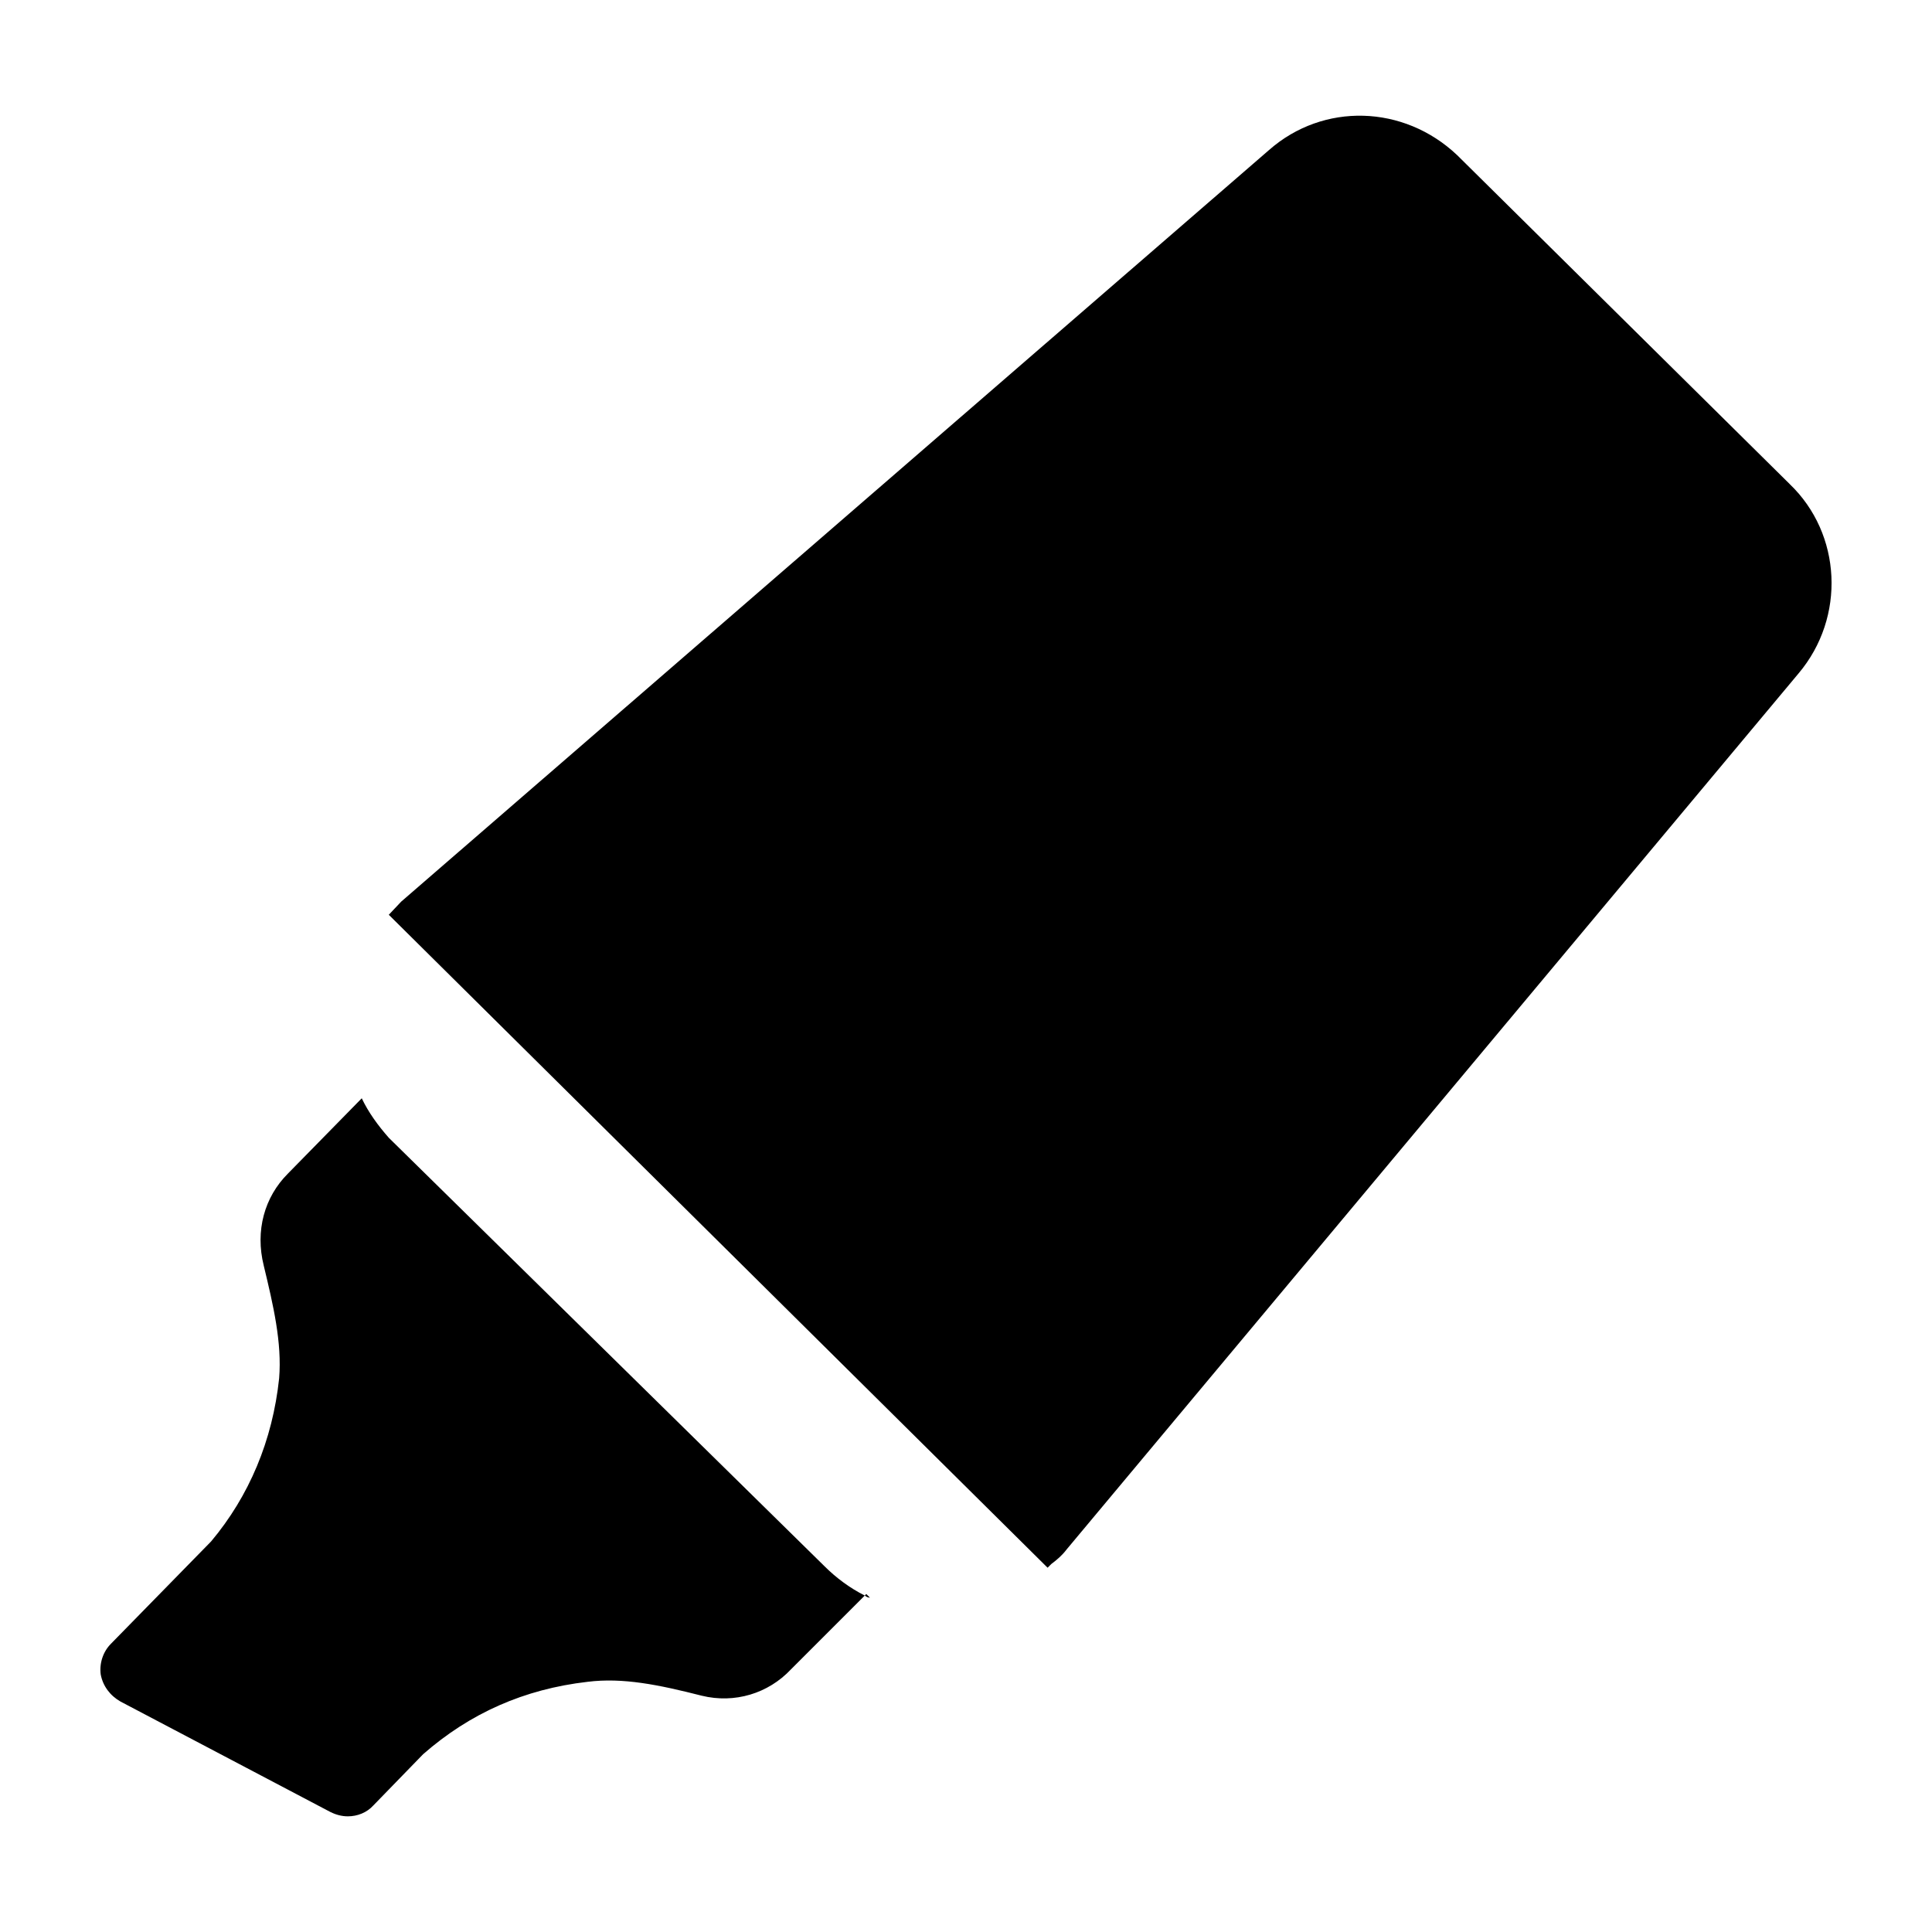
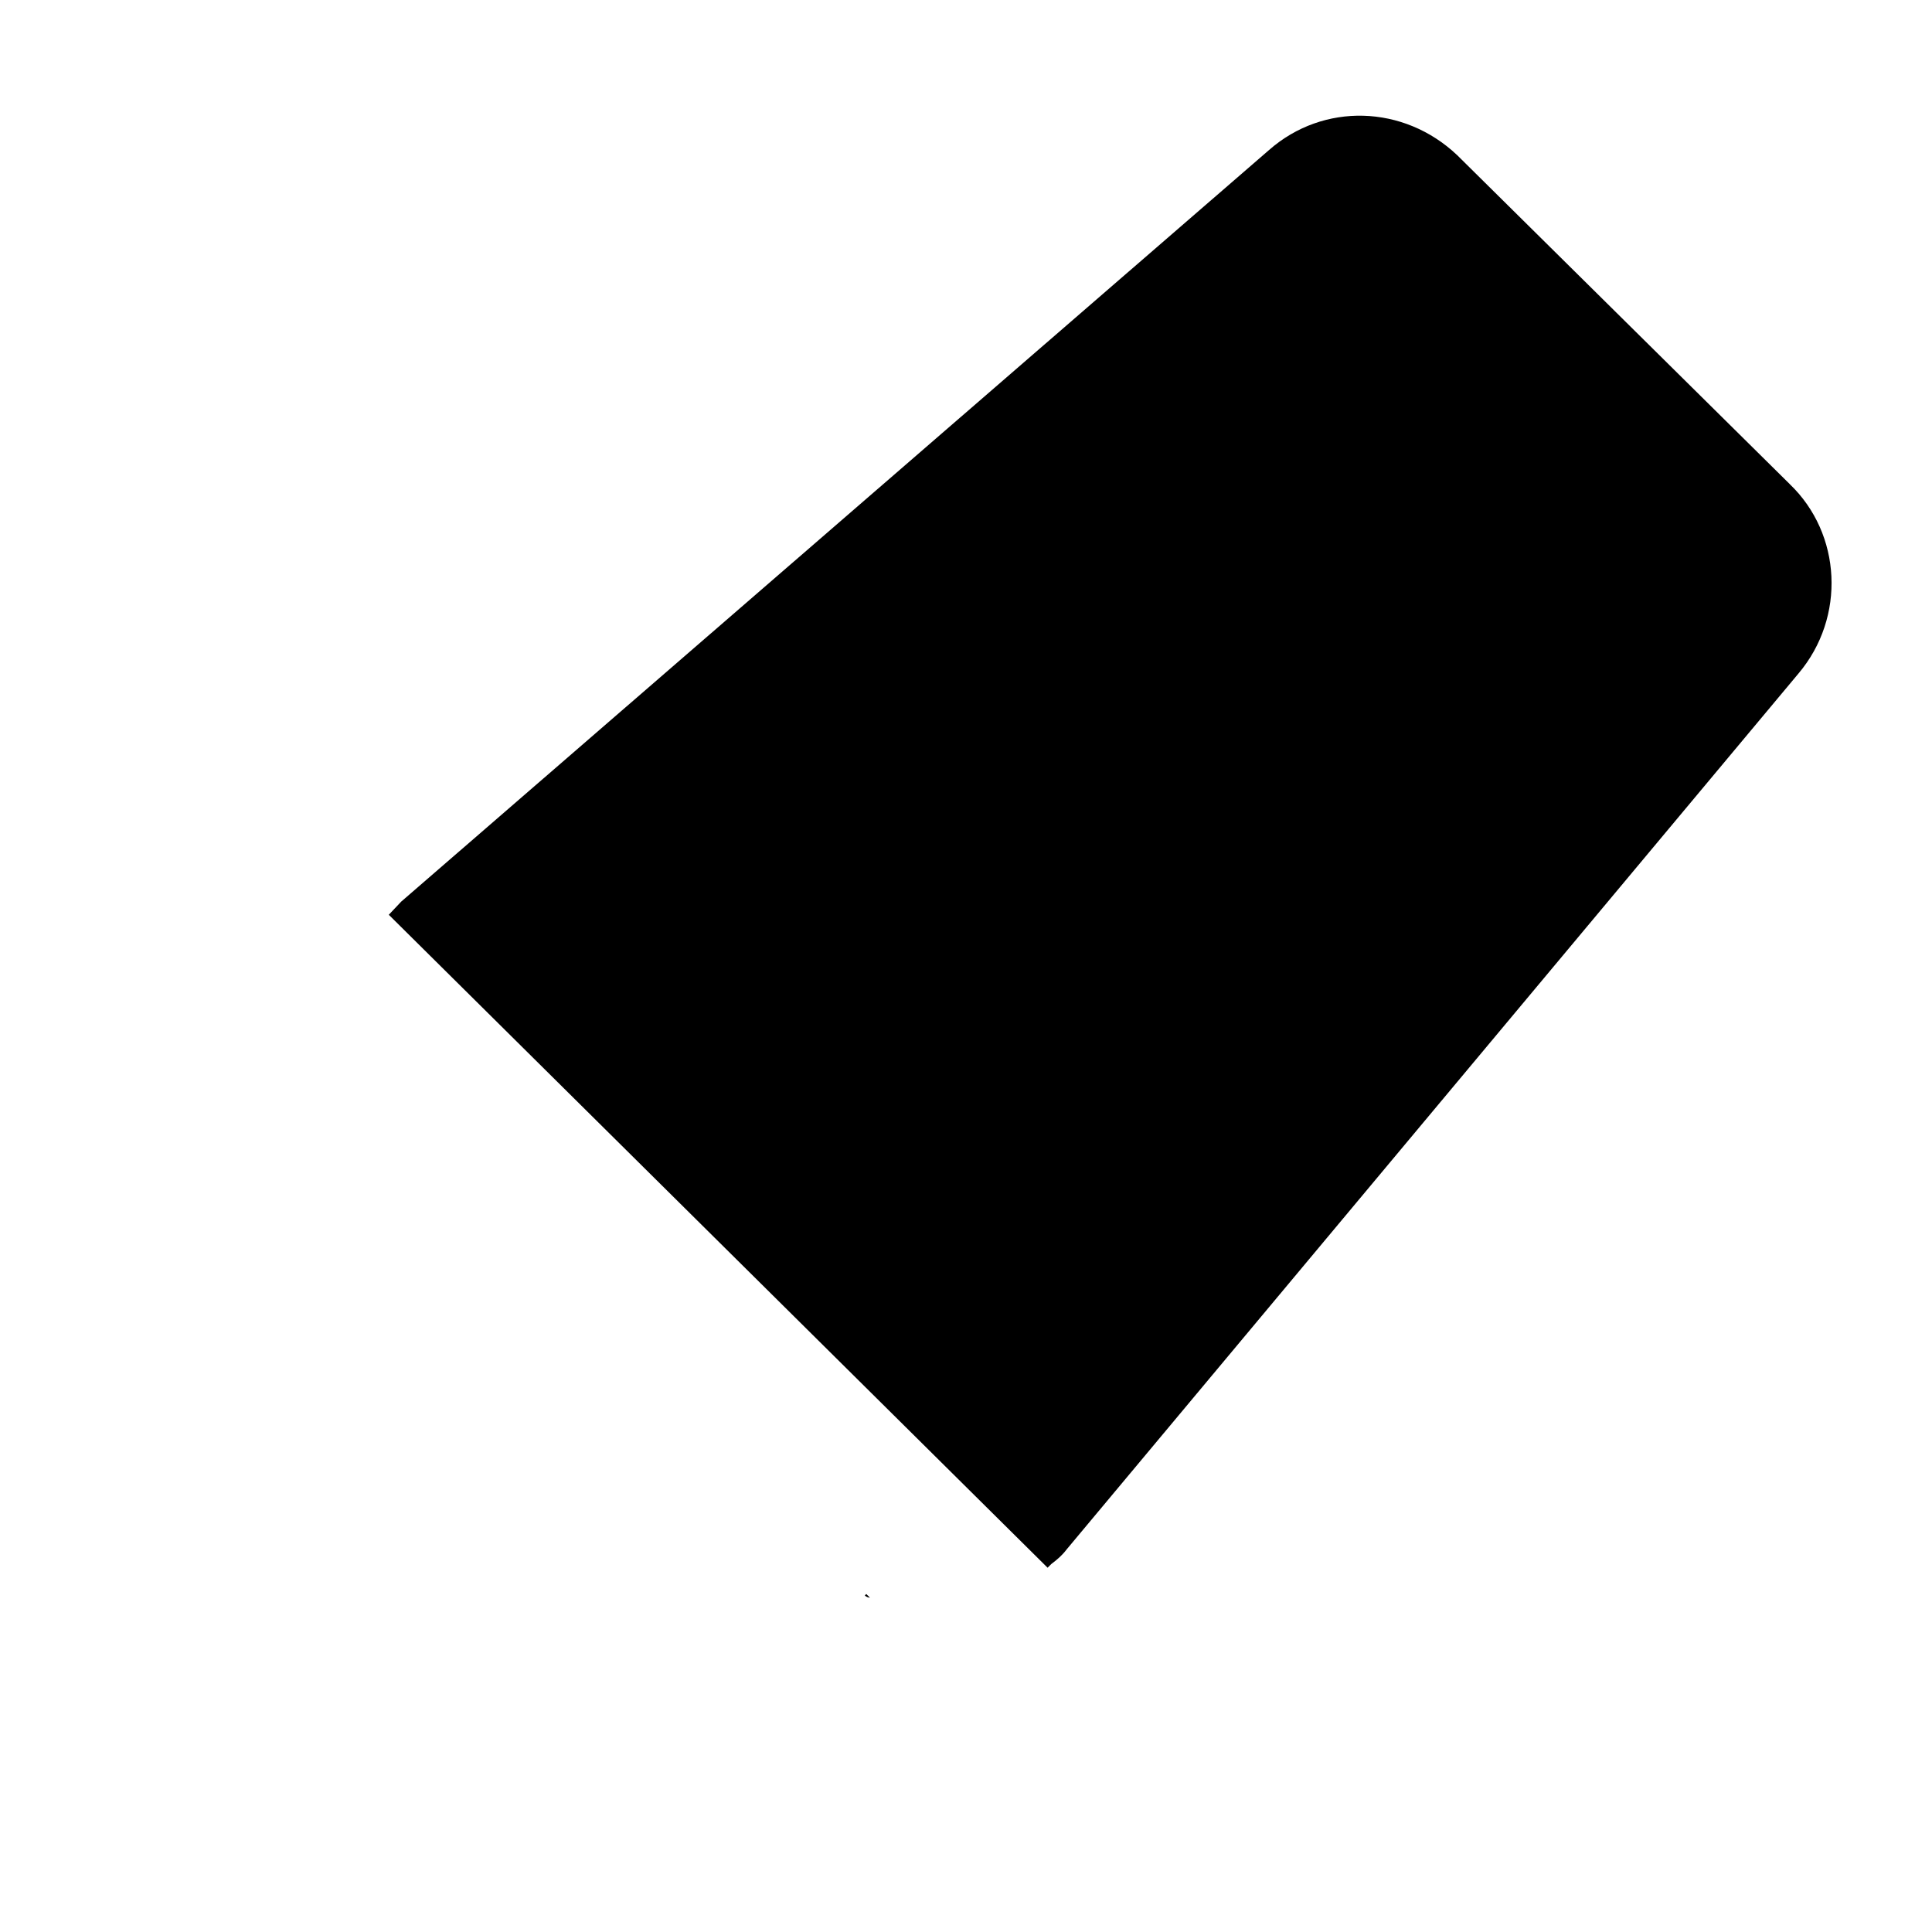
<svg xmlns="http://www.w3.org/2000/svg" fill="#000000" width="800px" height="800px" version="1.1" viewBox="144 144 512 512">
  <g>
    <path d="m373.57 566.43-0.387 0.387c0.387 0.387 0.969 0.582 1.359 0.582z" />
-     <path d="m618.3 272.29-88.164-87.199c-14.145-13.371-35.461-13.953-49.801-1.355l-230.01 199.2-3.293 3.488 174.59 173.04 0.969-0.969c1.547-1.164 2.906-2.324 4.07-3.875l193.96-232.14c12.594-14.922 11.43-37.012-2.328-50.188z" />
-     <path d="m175.92 594.92 55.609 29.262c1.551 0.777 3.102 1.164 4.648 1.164 2.523 0 5.039-0.969 6.785-2.906l13.176-13.562c12.402-10.852 26.742-17.246 43.598-19.184 9.301-1.164 18.797 0.773 30.23 3.684 8.719 2.133 17.633-0.582 23.641-6.977l19.57-19.57c-3.875-1.938-7.559-4.652-10.66-7.75l-115.48-113.56c-2.906-3.297-5.426-6.781-7.168-10.465l-19.574 19.961c-6.199 6.199-8.719 15.113-6.391 24.414 2.516 10.465 4.844 20.348 4.07 29.84-1.746 16.473-7.941 31.195-18.02 43.211l-26.551 27.129c-2.129 2.133-3.098 5.231-2.711 8.137 0.582 3.102 2.516 5.621 5.231 7.172z" />
+     <path d="m618.3 272.29-88.164-87.199c-14.145-13.371-35.461-13.953-49.801-1.355l-230.01 199.2-3.293 3.488 174.59 173.04 0.969-0.969c1.547-1.164 2.906-2.324 4.07-3.875l193.96-232.14c12.594-14.922 11.43-37.012-2.328-50.188" />
  </g>
</svg>